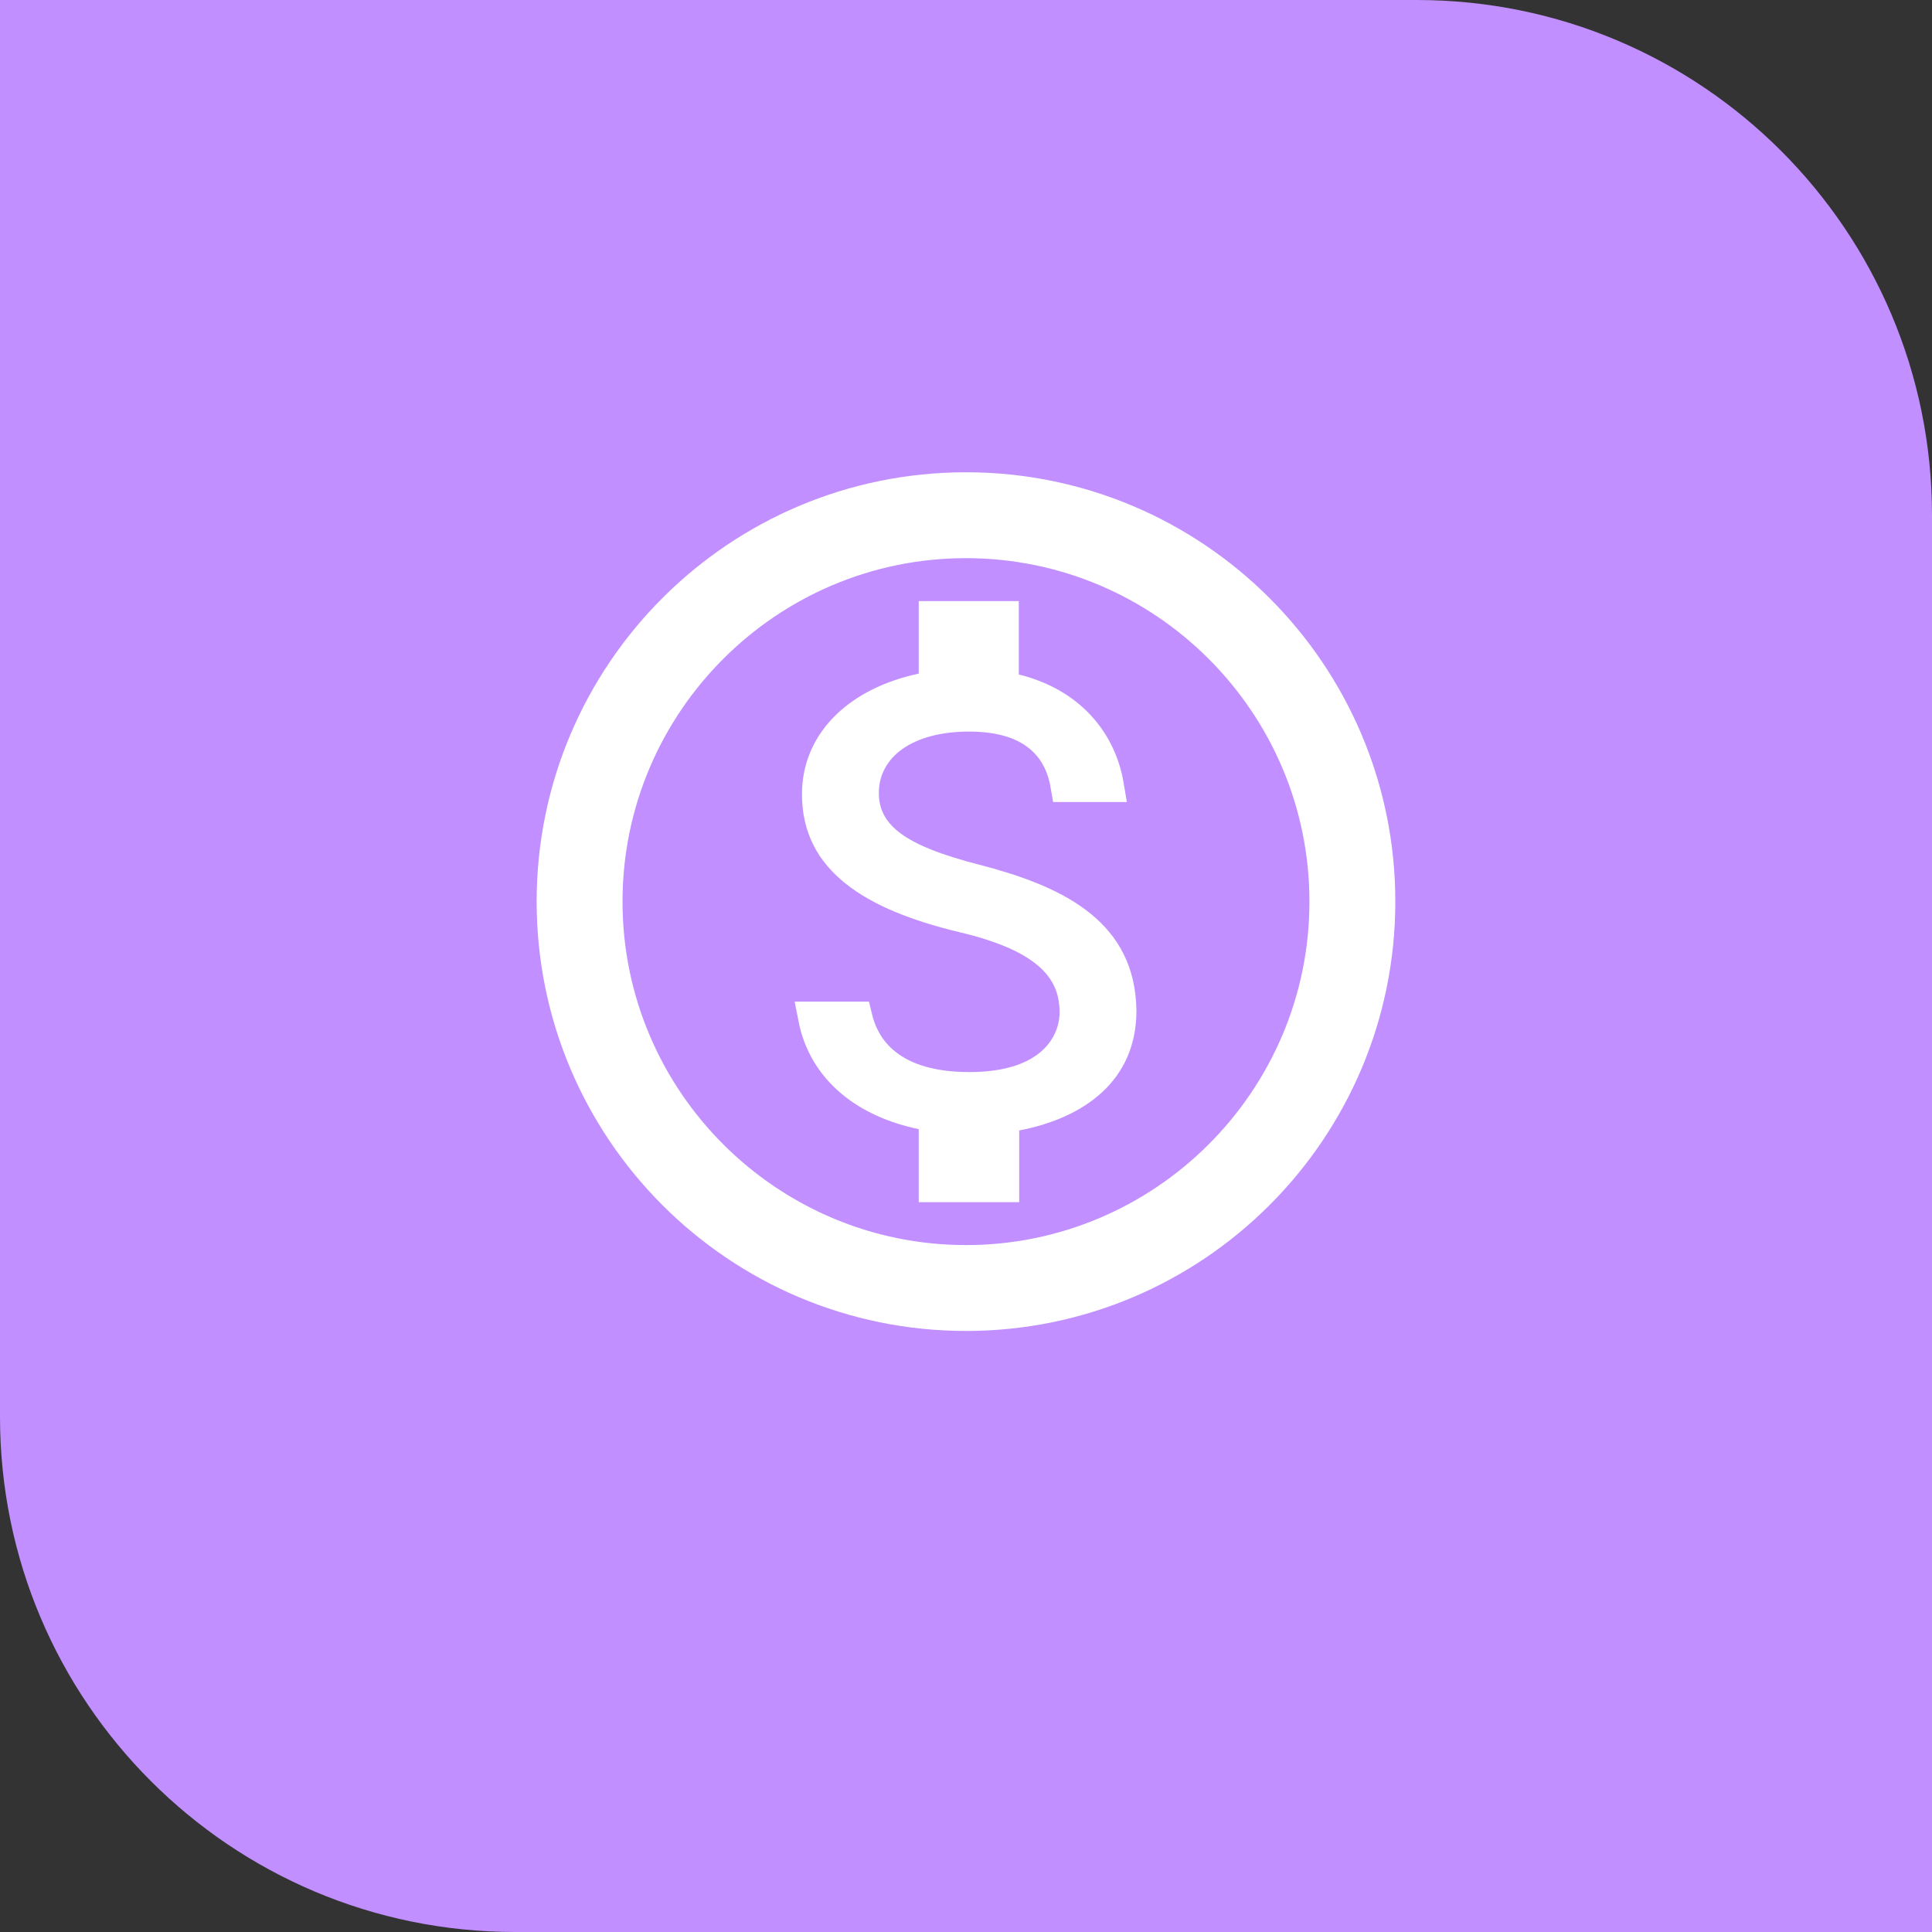
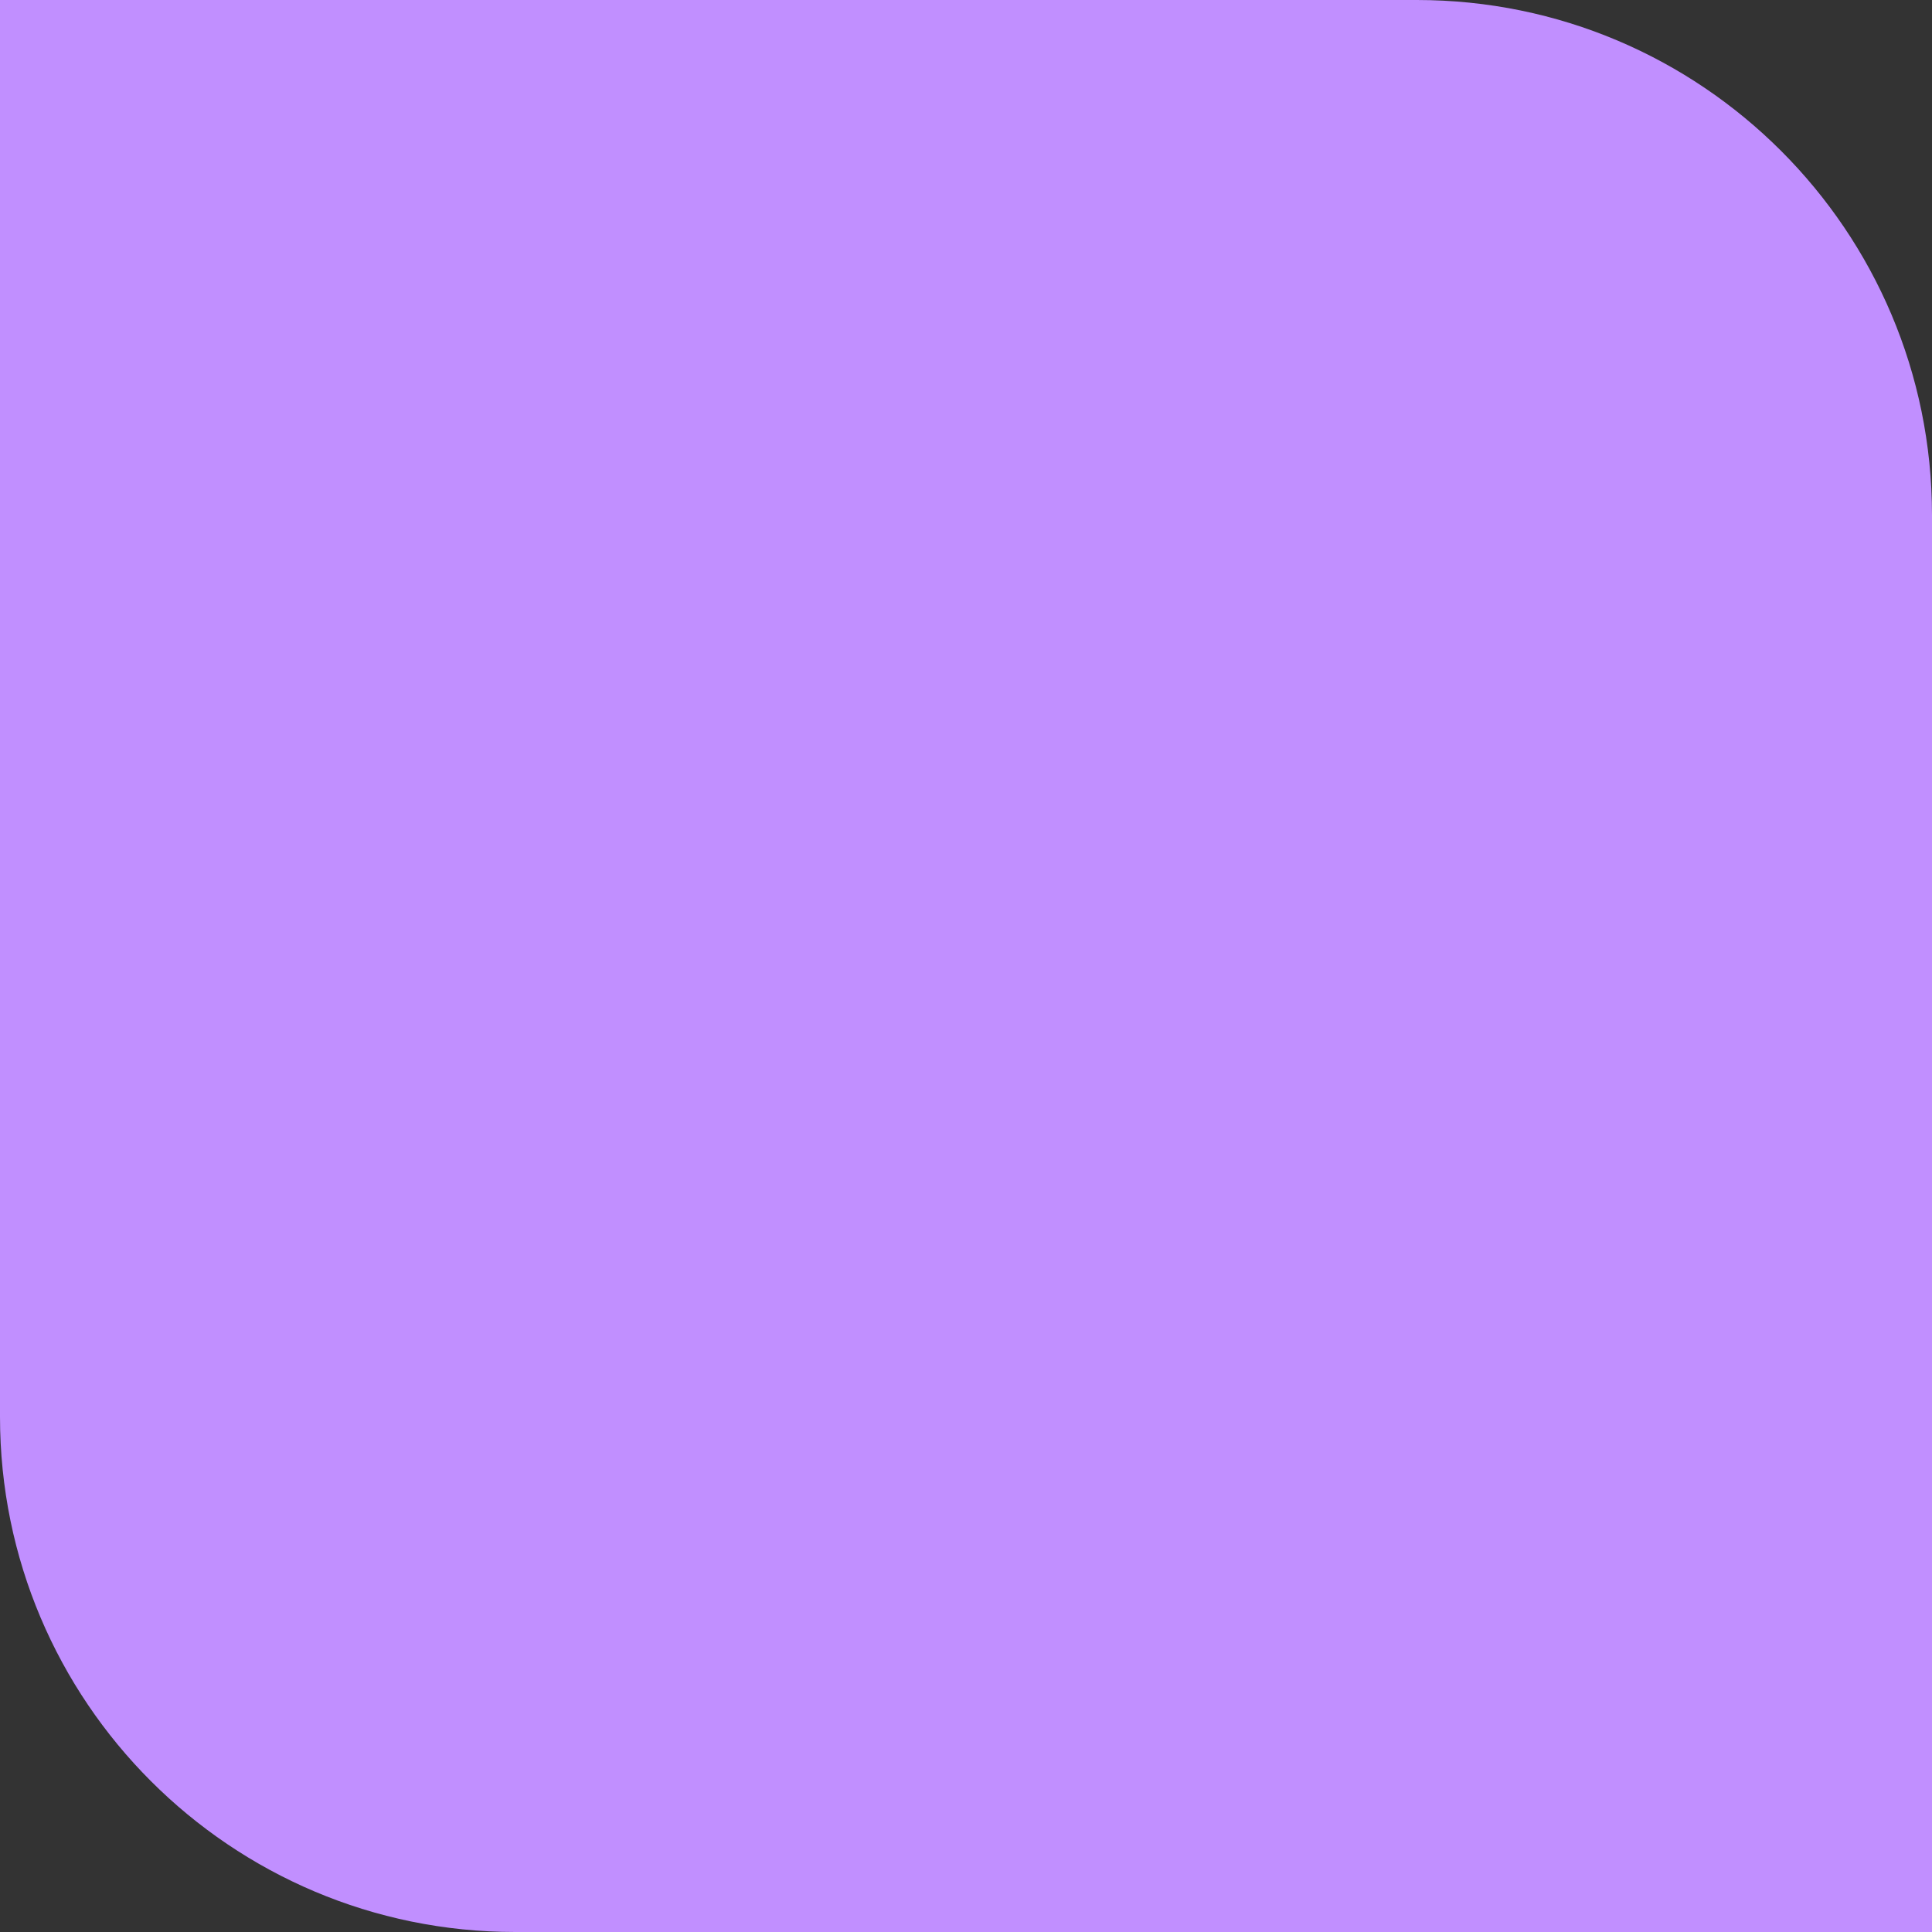
<svg xmlns="http://www.w3.org/2000/svg" width="60" height="60" viewBox="0 0 60 60" fill="none">
  <rect x="0" y="0" width="60" height="60" fill="#333333" stroke="none" />
  <path d="M0 0H44C52.837 0 60 7.163 60 16V60H16C7.163 60 0 52.837 0 44V0Z" fill="#C18FFF" />
-   <path d="M29.999 15.167C37.083 15.167 42.833 20.916 42.833 28C42.833 35.084 37.083 40.834 29.999 40.834C22.915 40.833 17.166 35.083 17.166 28C17.166 20.916 22.915 15.167 29.999 15.167ZM29.999 16.834C23.843 16.834 18.833 21.844 18.833 28C18.833 34.156 23.843 39.166 29.999 39.167C36.155 39.167 41.166 34.156 41.166 28C41.166 21.844 36.155 16.834 29.999 16.834ZM29.032 34.66L28.634 34.577C26.945 34.228 25.607 33.251 25.285 31.607H26.593C26.725 32.154 27.005 32.661 27.492 33.05C28.102 33.538 28.971 33.794 30.106 33.794C31.326 33.794 32.162 33.486 32.696 33.003C33.232 32.518 33.406 31.912 33.406 31.44C33.406 30.852 33.239 30.239 32.663 29.699C32.115 29.185 31.234 28.774 29.9 28.46H29.899C28.481 28.119 27.346 27.667 26.573 27.05C25.823 26.452 25.406 25.695 25.406 24.667C25.406 22.986 26.744 21.81 28.637 21.409L29.032 21.325V19.167H31.14V21.338L31.52 21.432C33.236 21.856 34.176 23.041 34.405 24.407H33.129C33.037 23.856 32.816 23.349 32.398 22.958C31.862 22.457 31.086 22.22 30.093 22.22C29.151 22.22 28.341 22.431 27.751 22.843C27.147 23.265 26.793 23.89 26.793 24.627C26.793 25.282 27.067 25.834 27.67 26.282C28.236 26.702 29.094 27.033 30.286 27.337V27.337C31.45 27.642 32.585 28.029 33.427 28.663C34.19 29.238 34.717 30.017 34.785 31.178L34.793 31.416C34.786 32.348 34.44 33.042 33.888 33.553C33.322 34.077 32.511 34.434 31.559 34.616L31.152 34.693V36.834H29.032V34.66Z" fill="white" stroke="white" />
</svg>